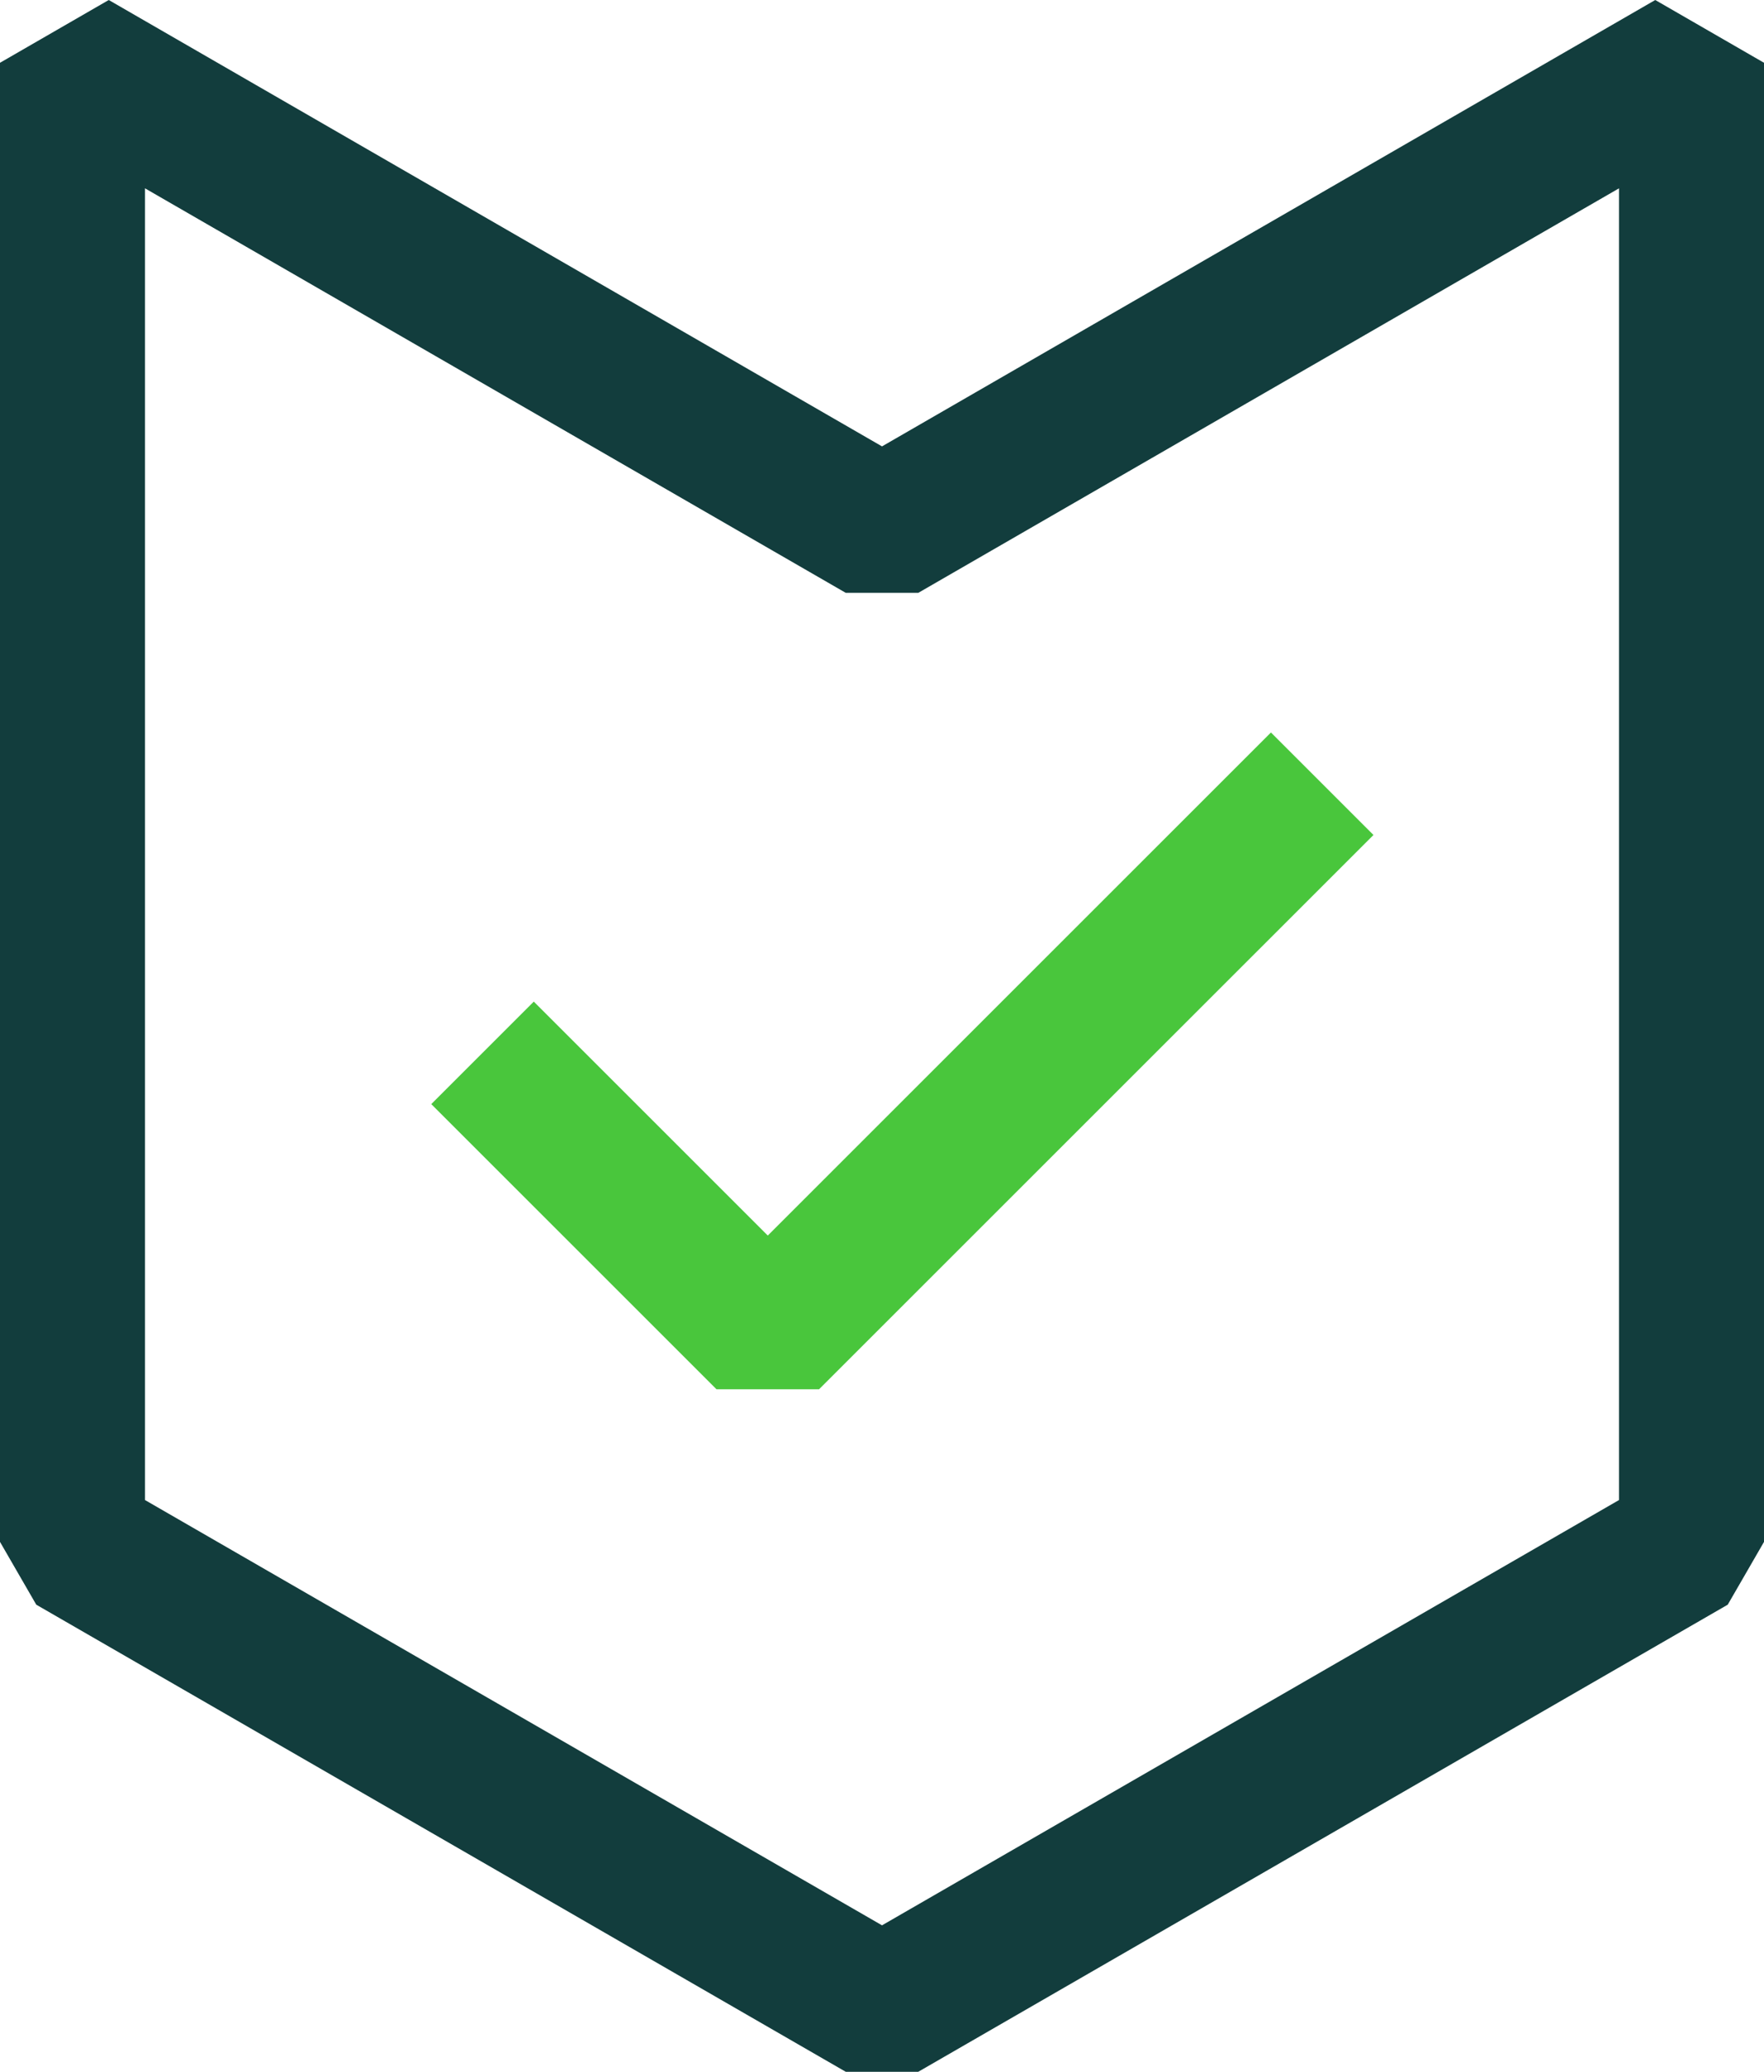
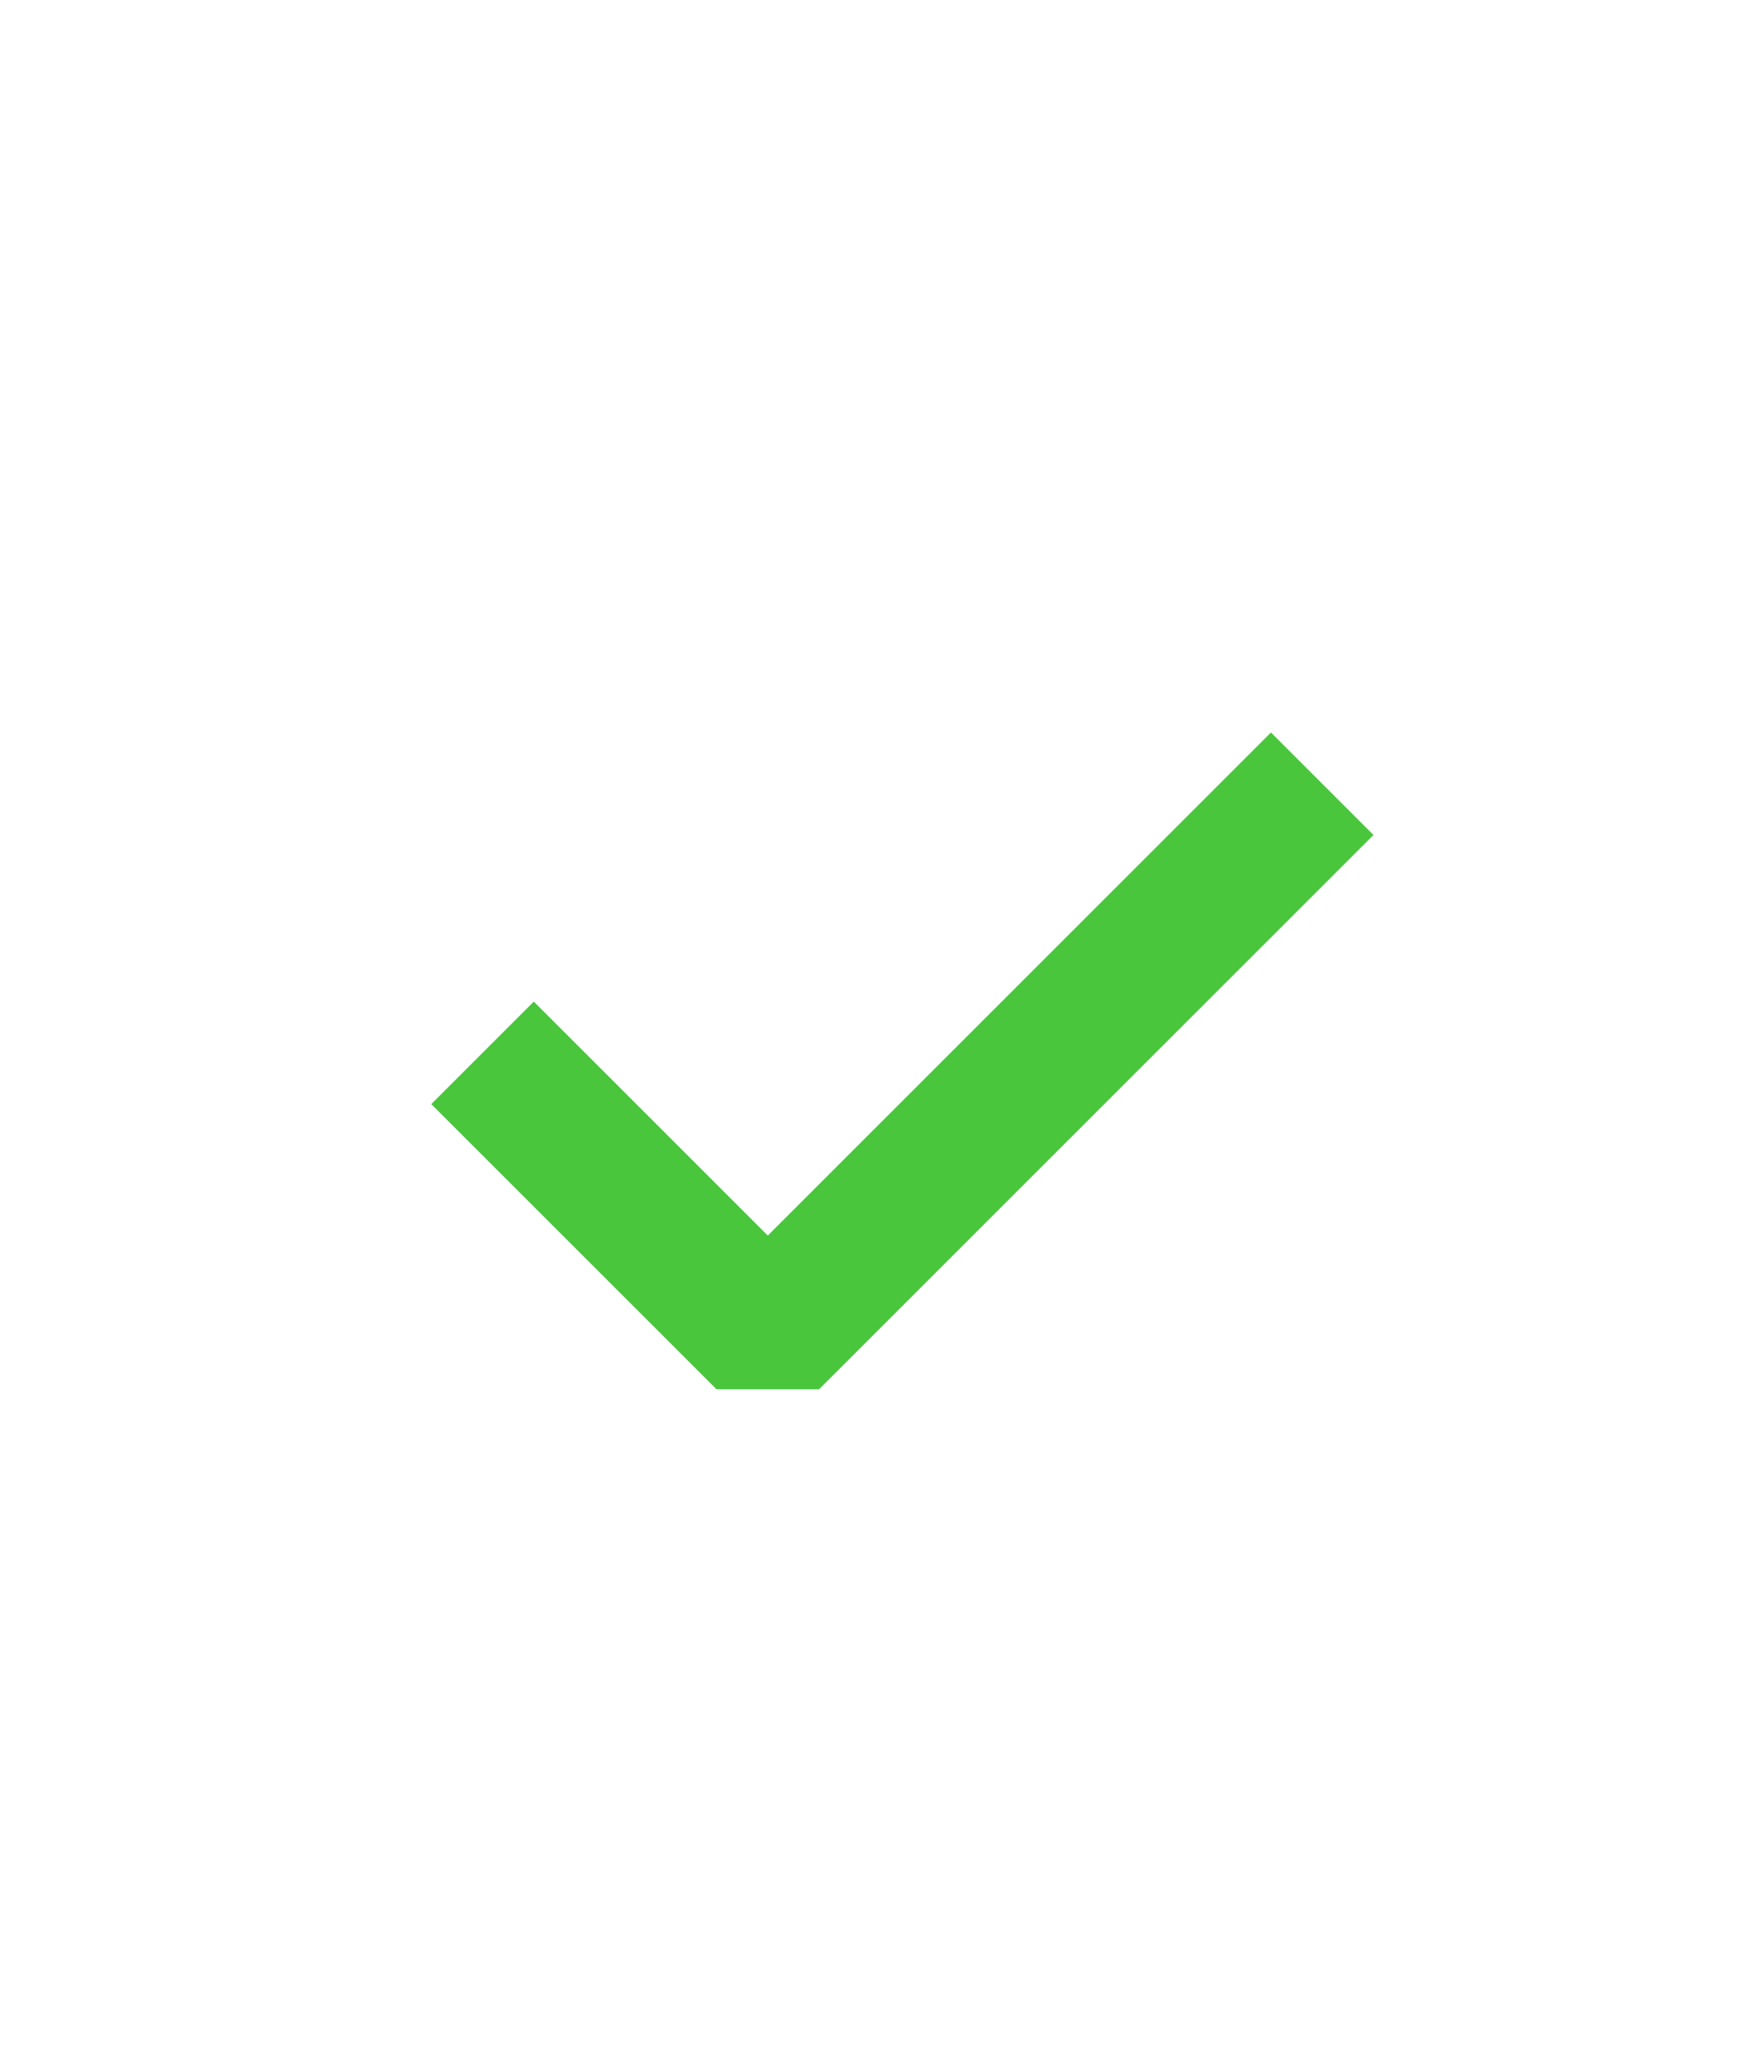
<svg xmlns="http://www.w3.org/2000/svg" enable-background="new 0 0 535.3 628.811" viewBox="0 0 535.3 628.811">
-   <path d="m256.658 628.811-245.653-141.776-11.005-19.057v-448.927l33-19.051 234.653 135.481 234.647-135.481 33 19.051v448.927l-11.005 19.057-245.648 141.776zm-212.658-173.535 223.653 129.078 223.647-129.078v-398.117l-212.647 122.778h-22l-212.653-122.778z" fill="#123d3d" />
  <path d="m217.433 421.663-86.561-86.555 31.11-31.109 71.006 71 152.689-152.684 31.109 31.11-168.244 168.238z" fill="#49c63c" />
</svg>